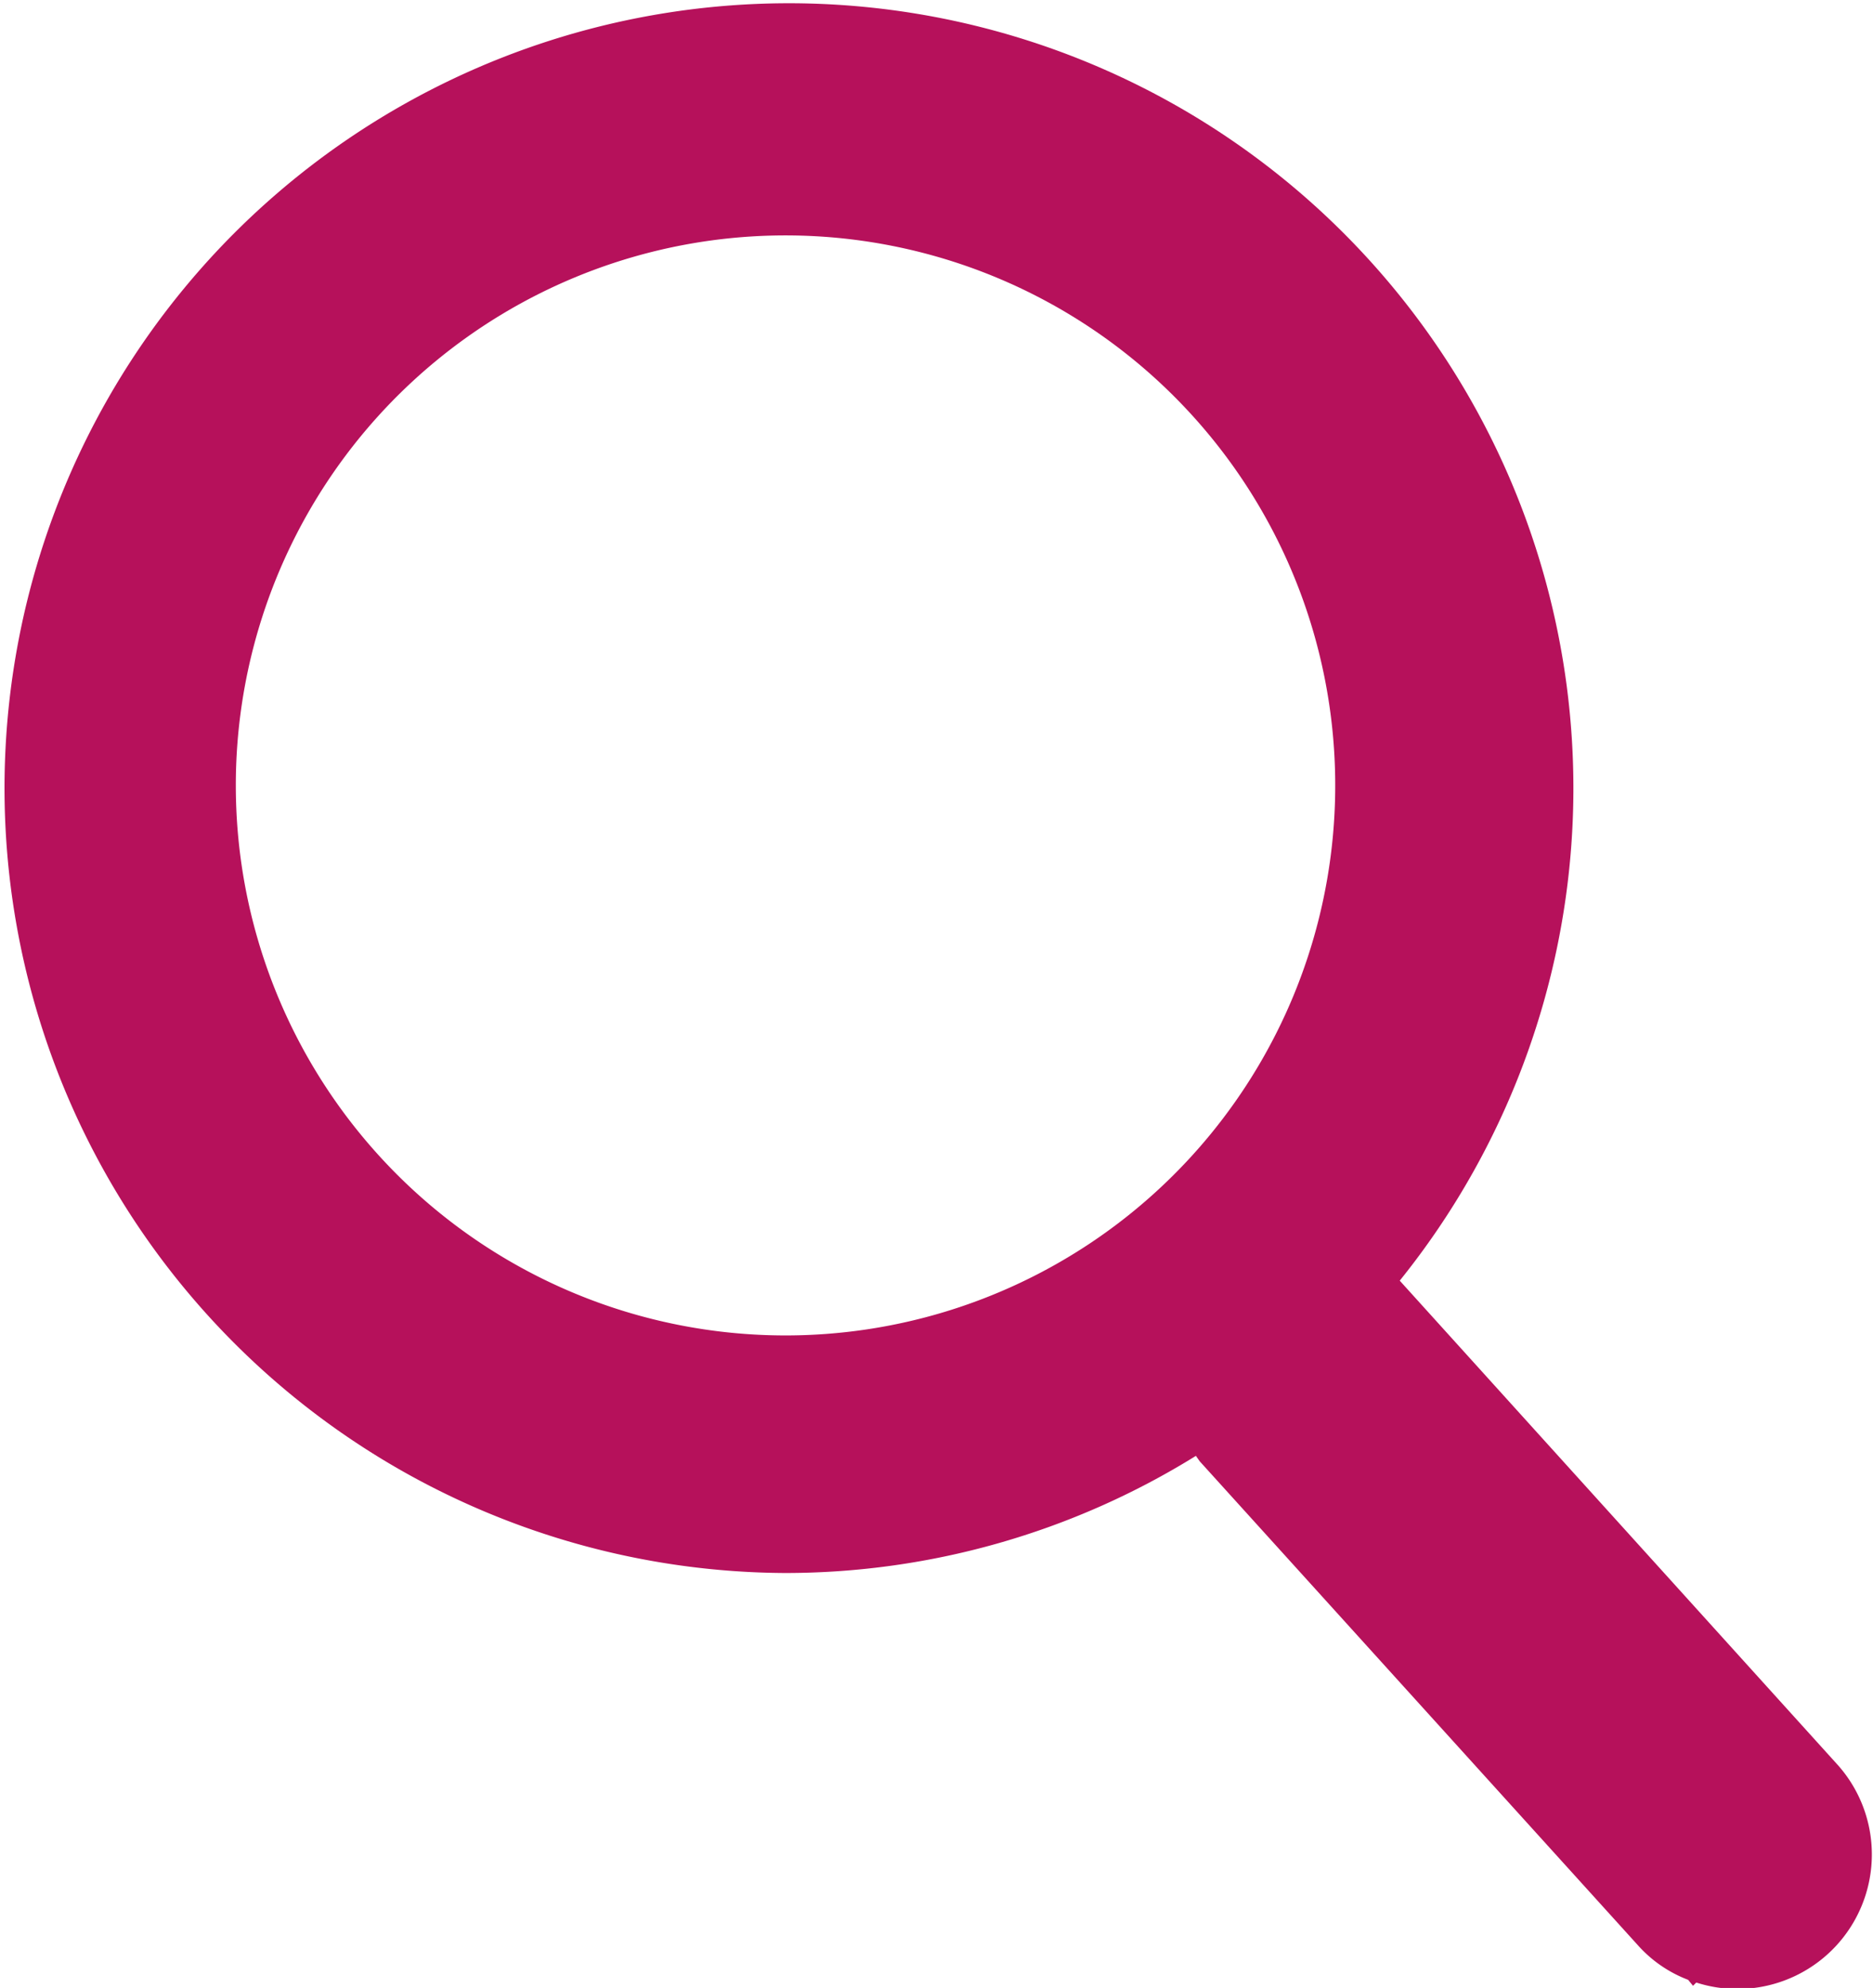
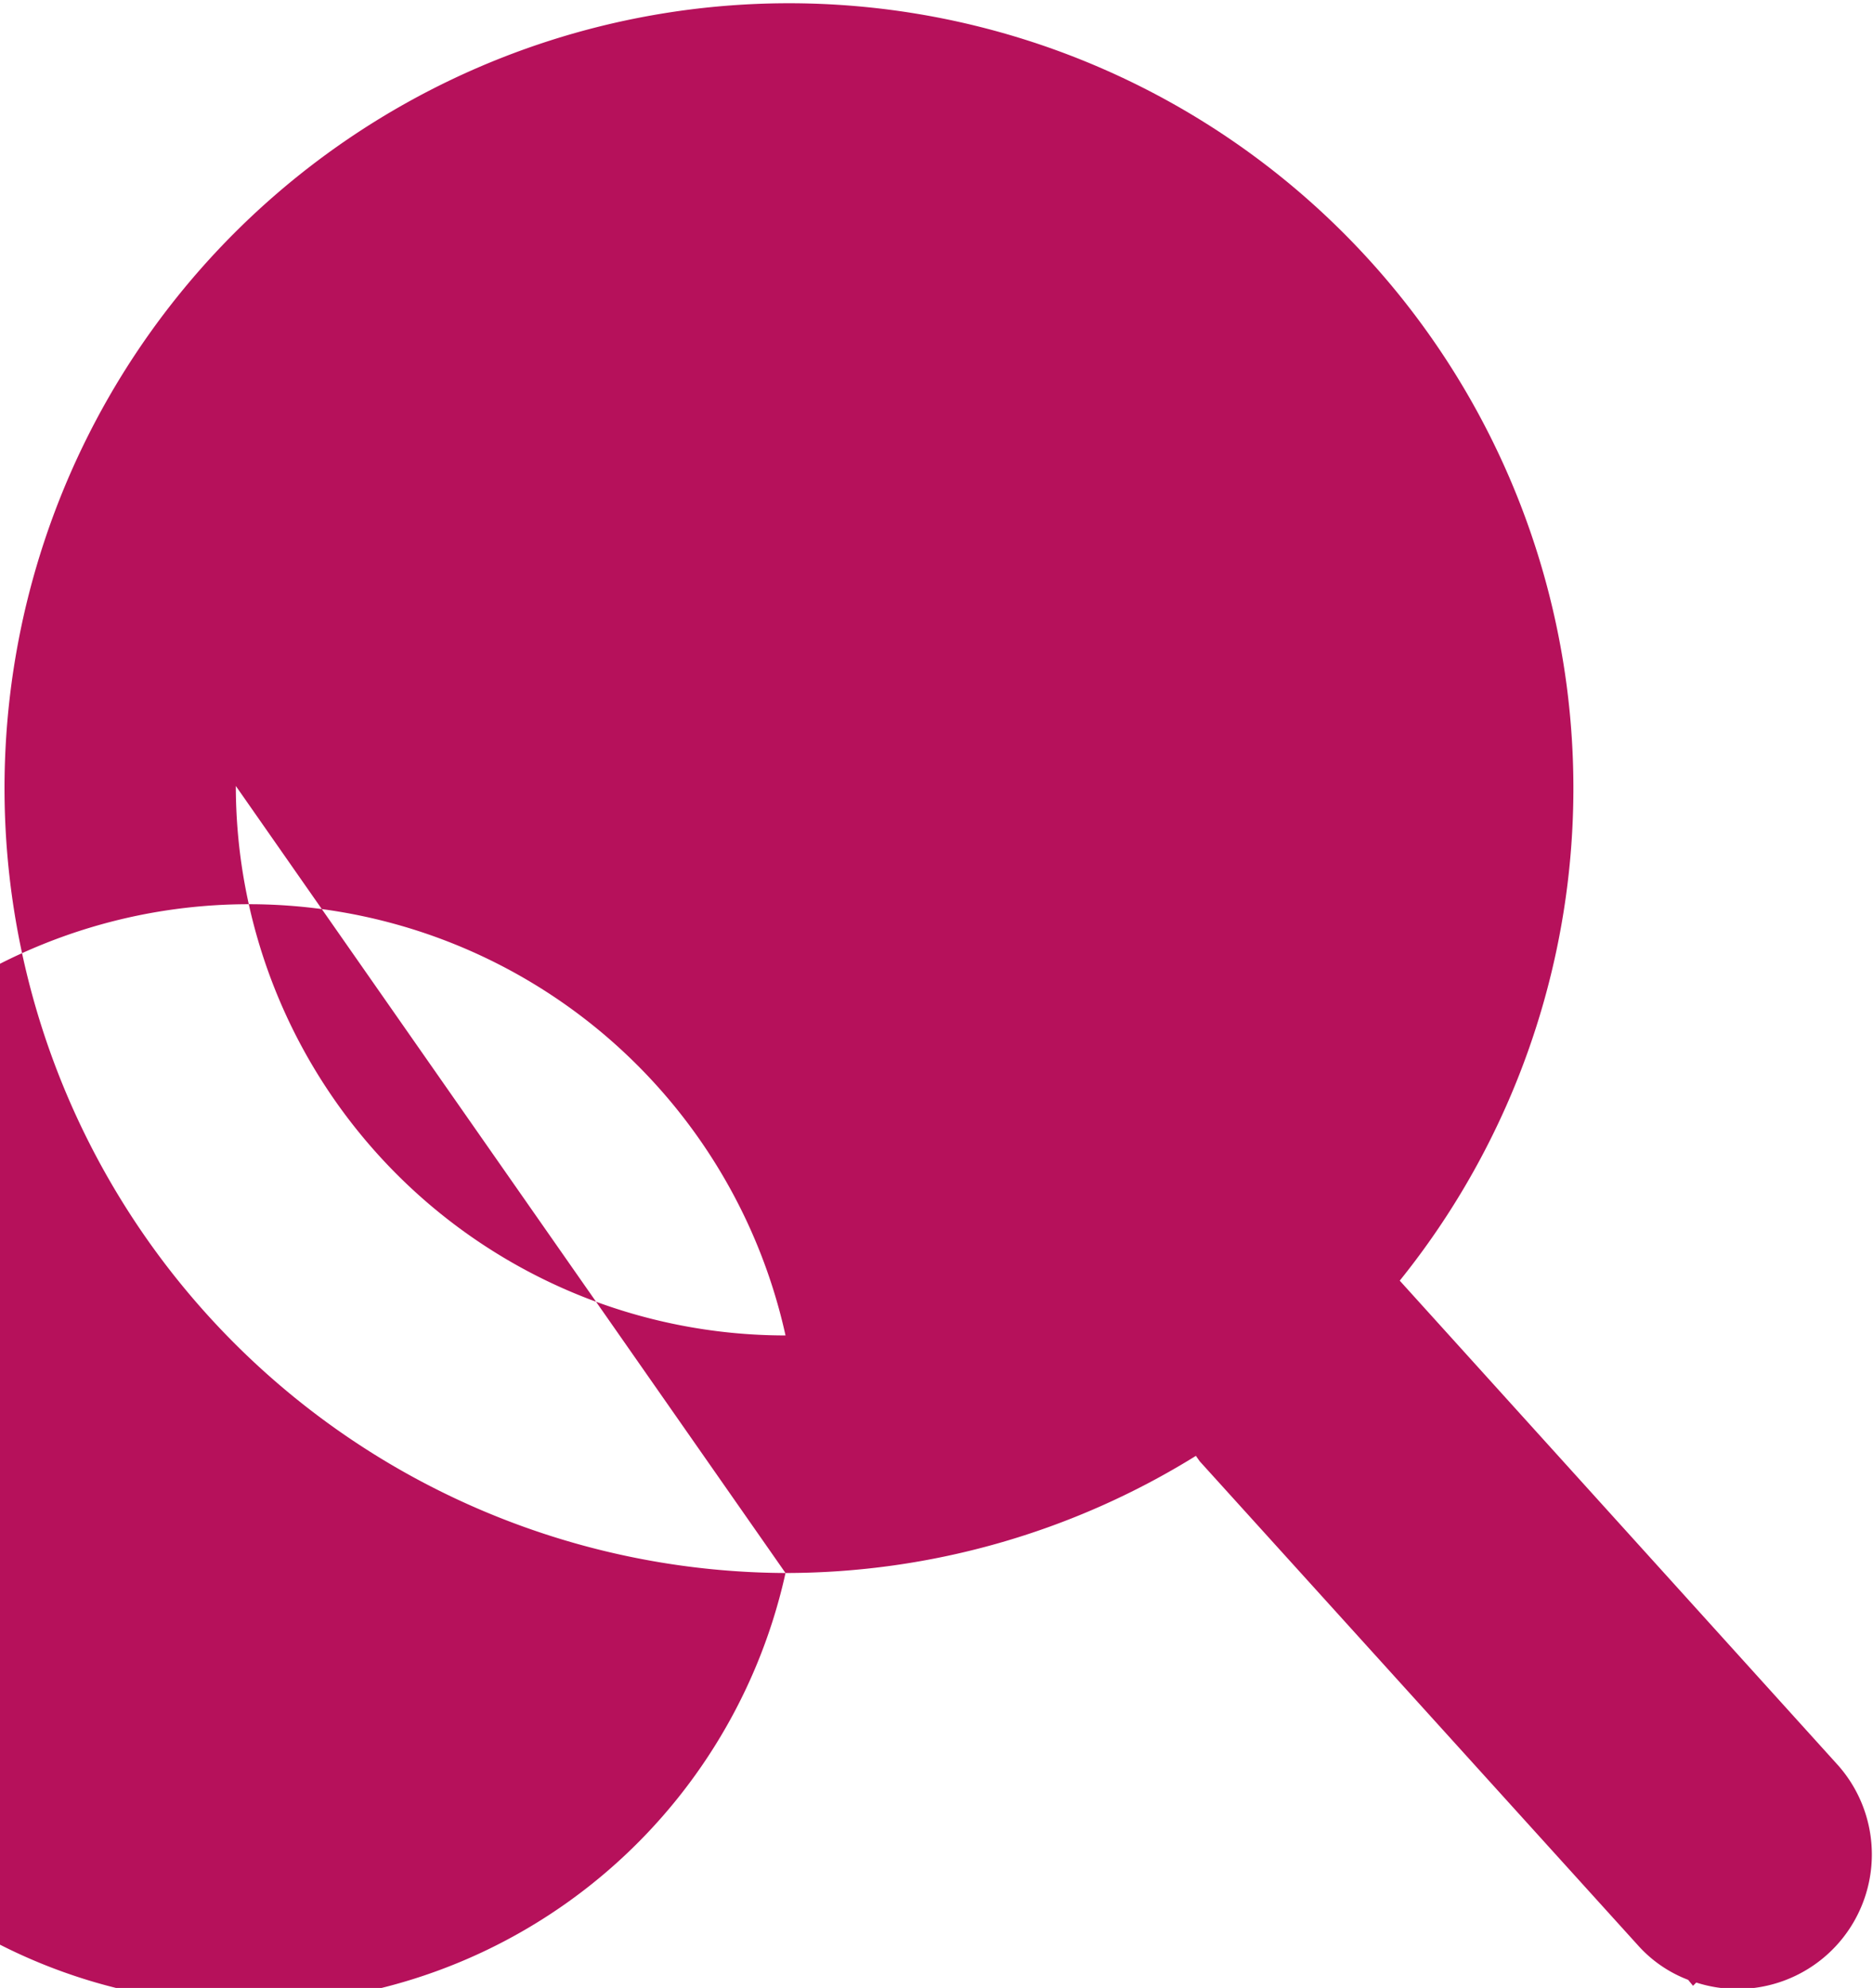
<svg xmlns="http://www.w3.org/2000/svg" viewBox="0 0 34.55 36.65">
  <defs>
    <style>.cls-1{fill:#b6115b;}</style>
  </defs>
  <title>Edit (3)</title>
  <g id="Ebene_2" data-name="Ebene 2">
    <g id="Ebene_1-2" data-name="Ebene 1">
      <g id="Edit">
-         <path class="cls-1" d="M14.49,29a14.38,14.38,0,0,0,7.57-2.16l.07.1,8.09,8.93a2.37,2.37,0,0,0,.92.63l.09.11.06-.06a2.48,2.48,0,0,0,2.62-4l-8.09-8.94,0,0A14.47,14.47,0,1,0,14.49,29ZM4.35,14.49A10.14,10.14,0,1,1,14.49,24.62,10.14,10.14,0,0,1,4.35,14.49Z" />
+         <path class="cls-1" d="M14.49,29a14.38,14.38,0,0,0,7.57-2.16l.07.1,8.09,8.93a2.37,2.37,0,0,0,.92.63l.09.11.06-.06a2.48,2.48,0,0,0,2.62-4l-8.09-8.94,0,0A14.47,14.47,0,1,0,14.49,29ZA10.14,10.14,0,1,1,14.49,24.62,10.14,10.14,0,0,1,4.35,14.49Z" />
      </g>
    </g>
  </g>
</svg>